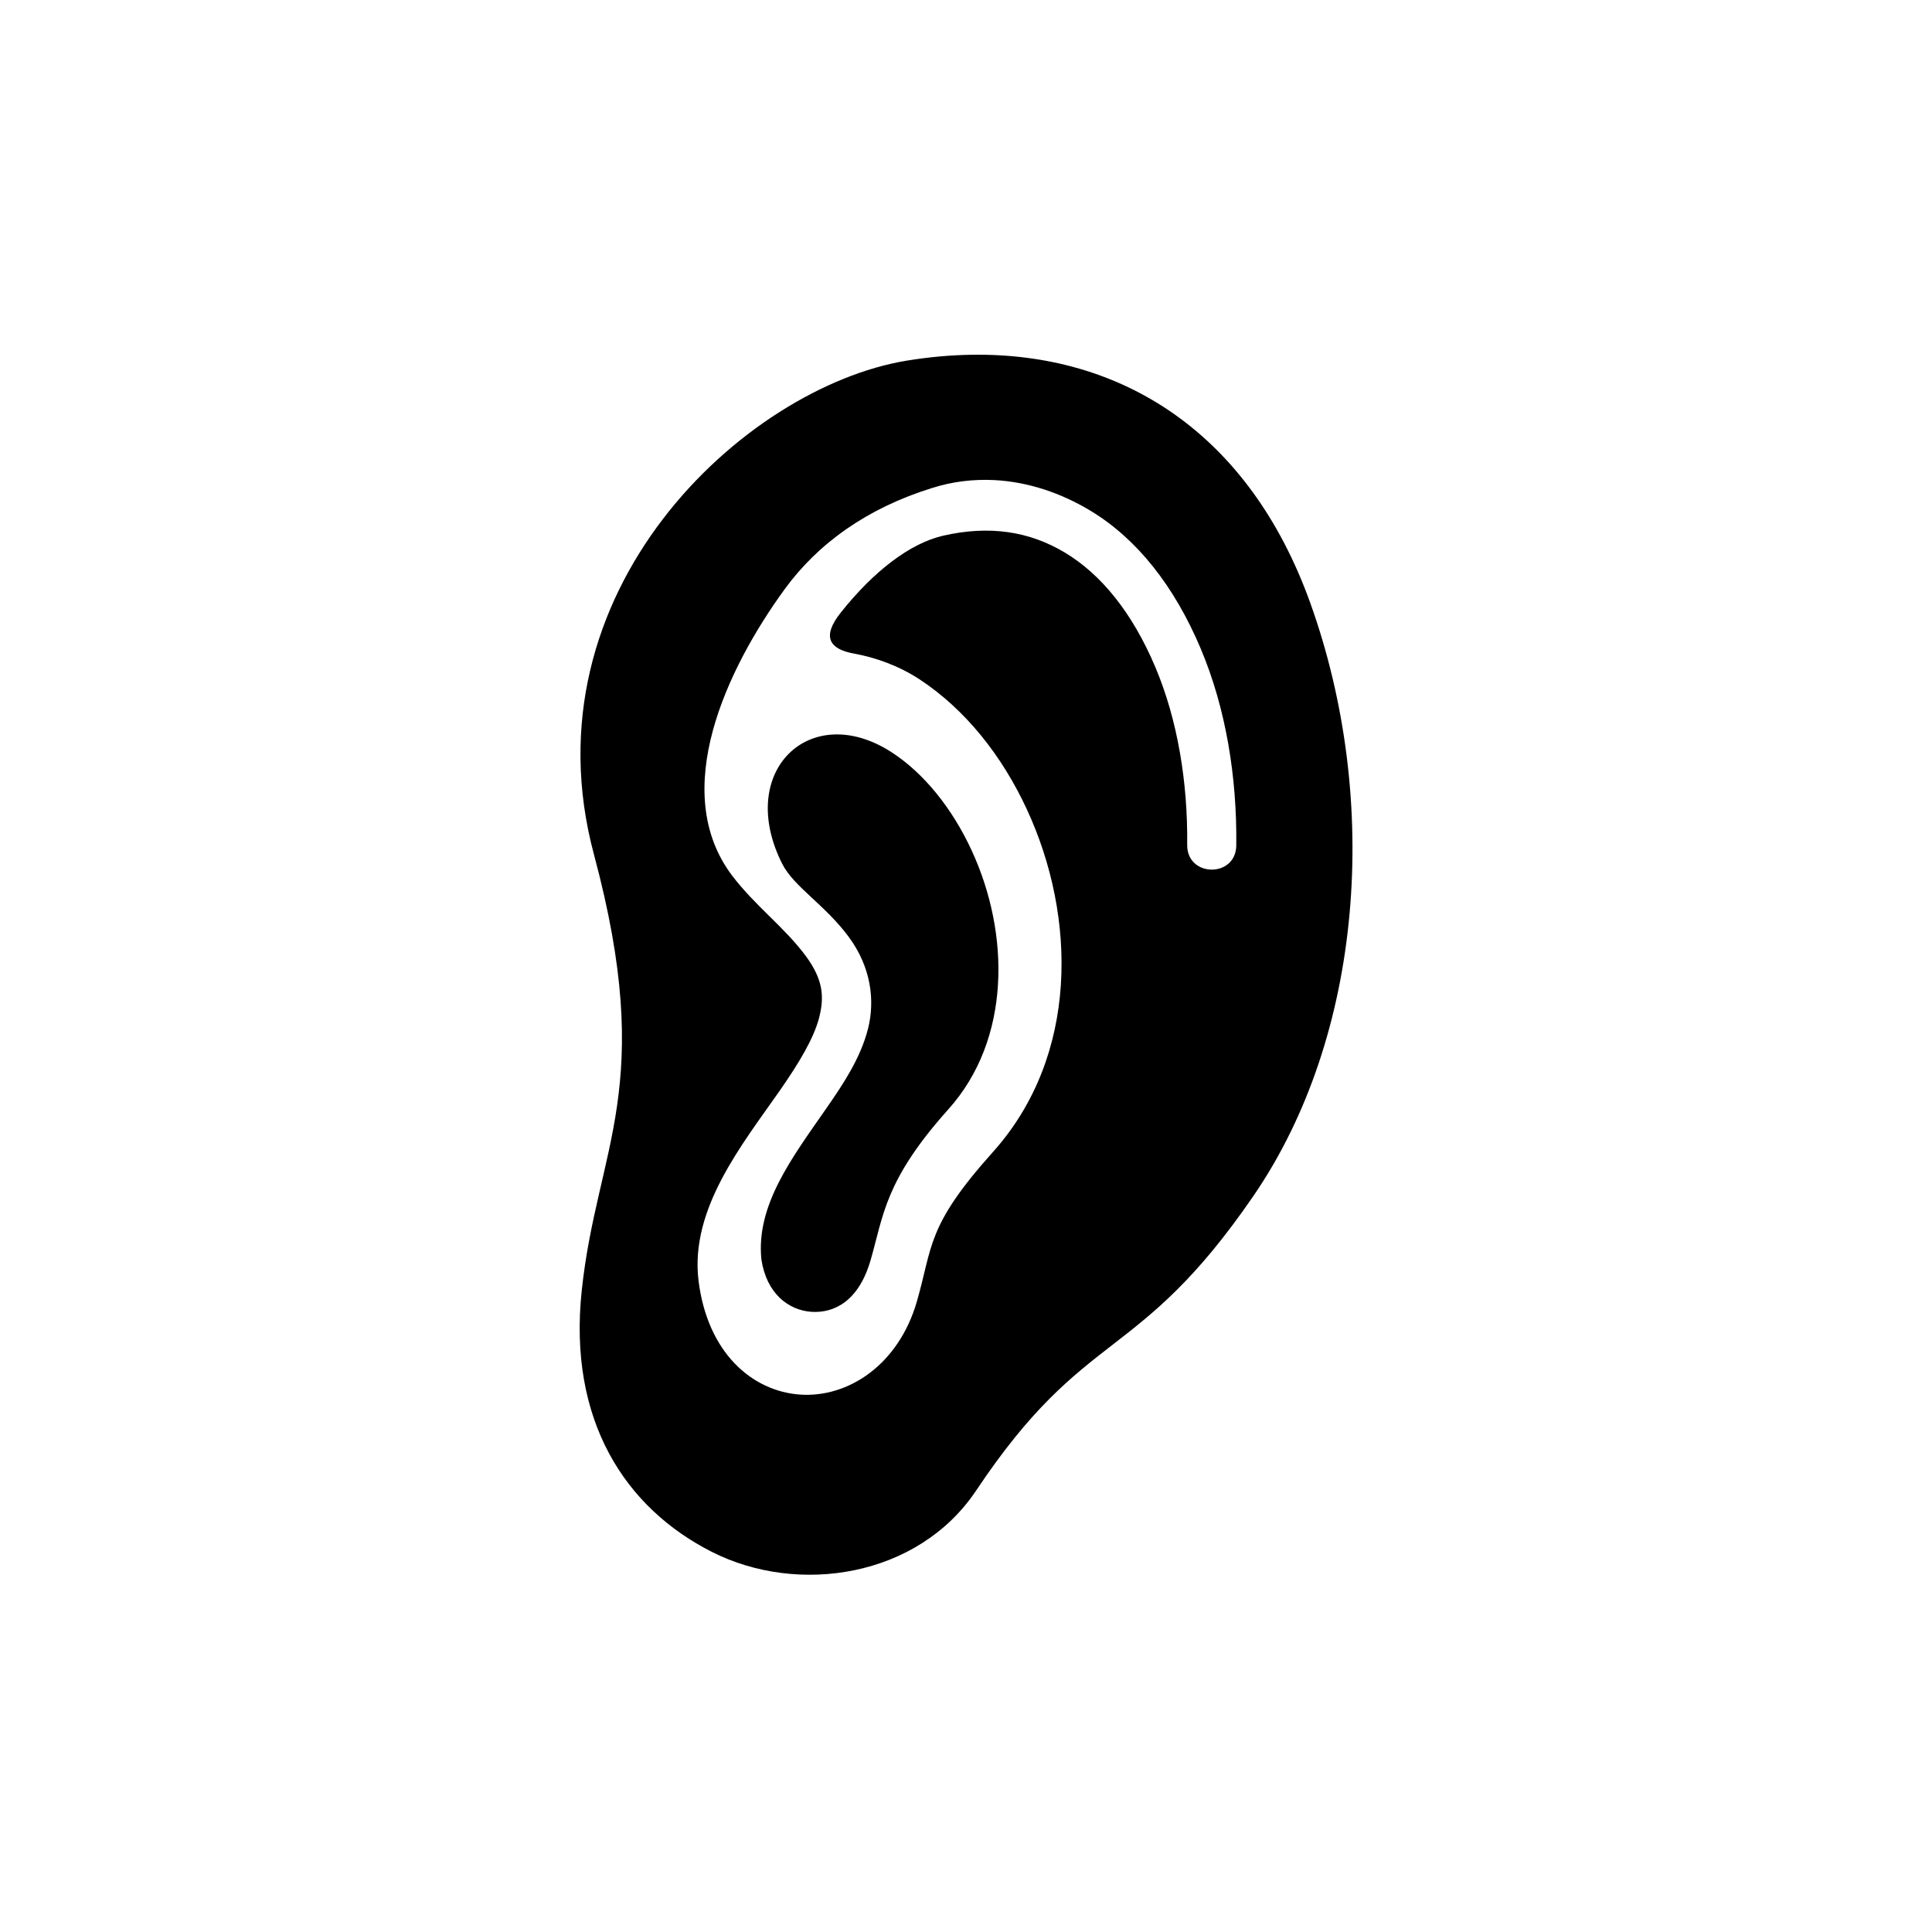
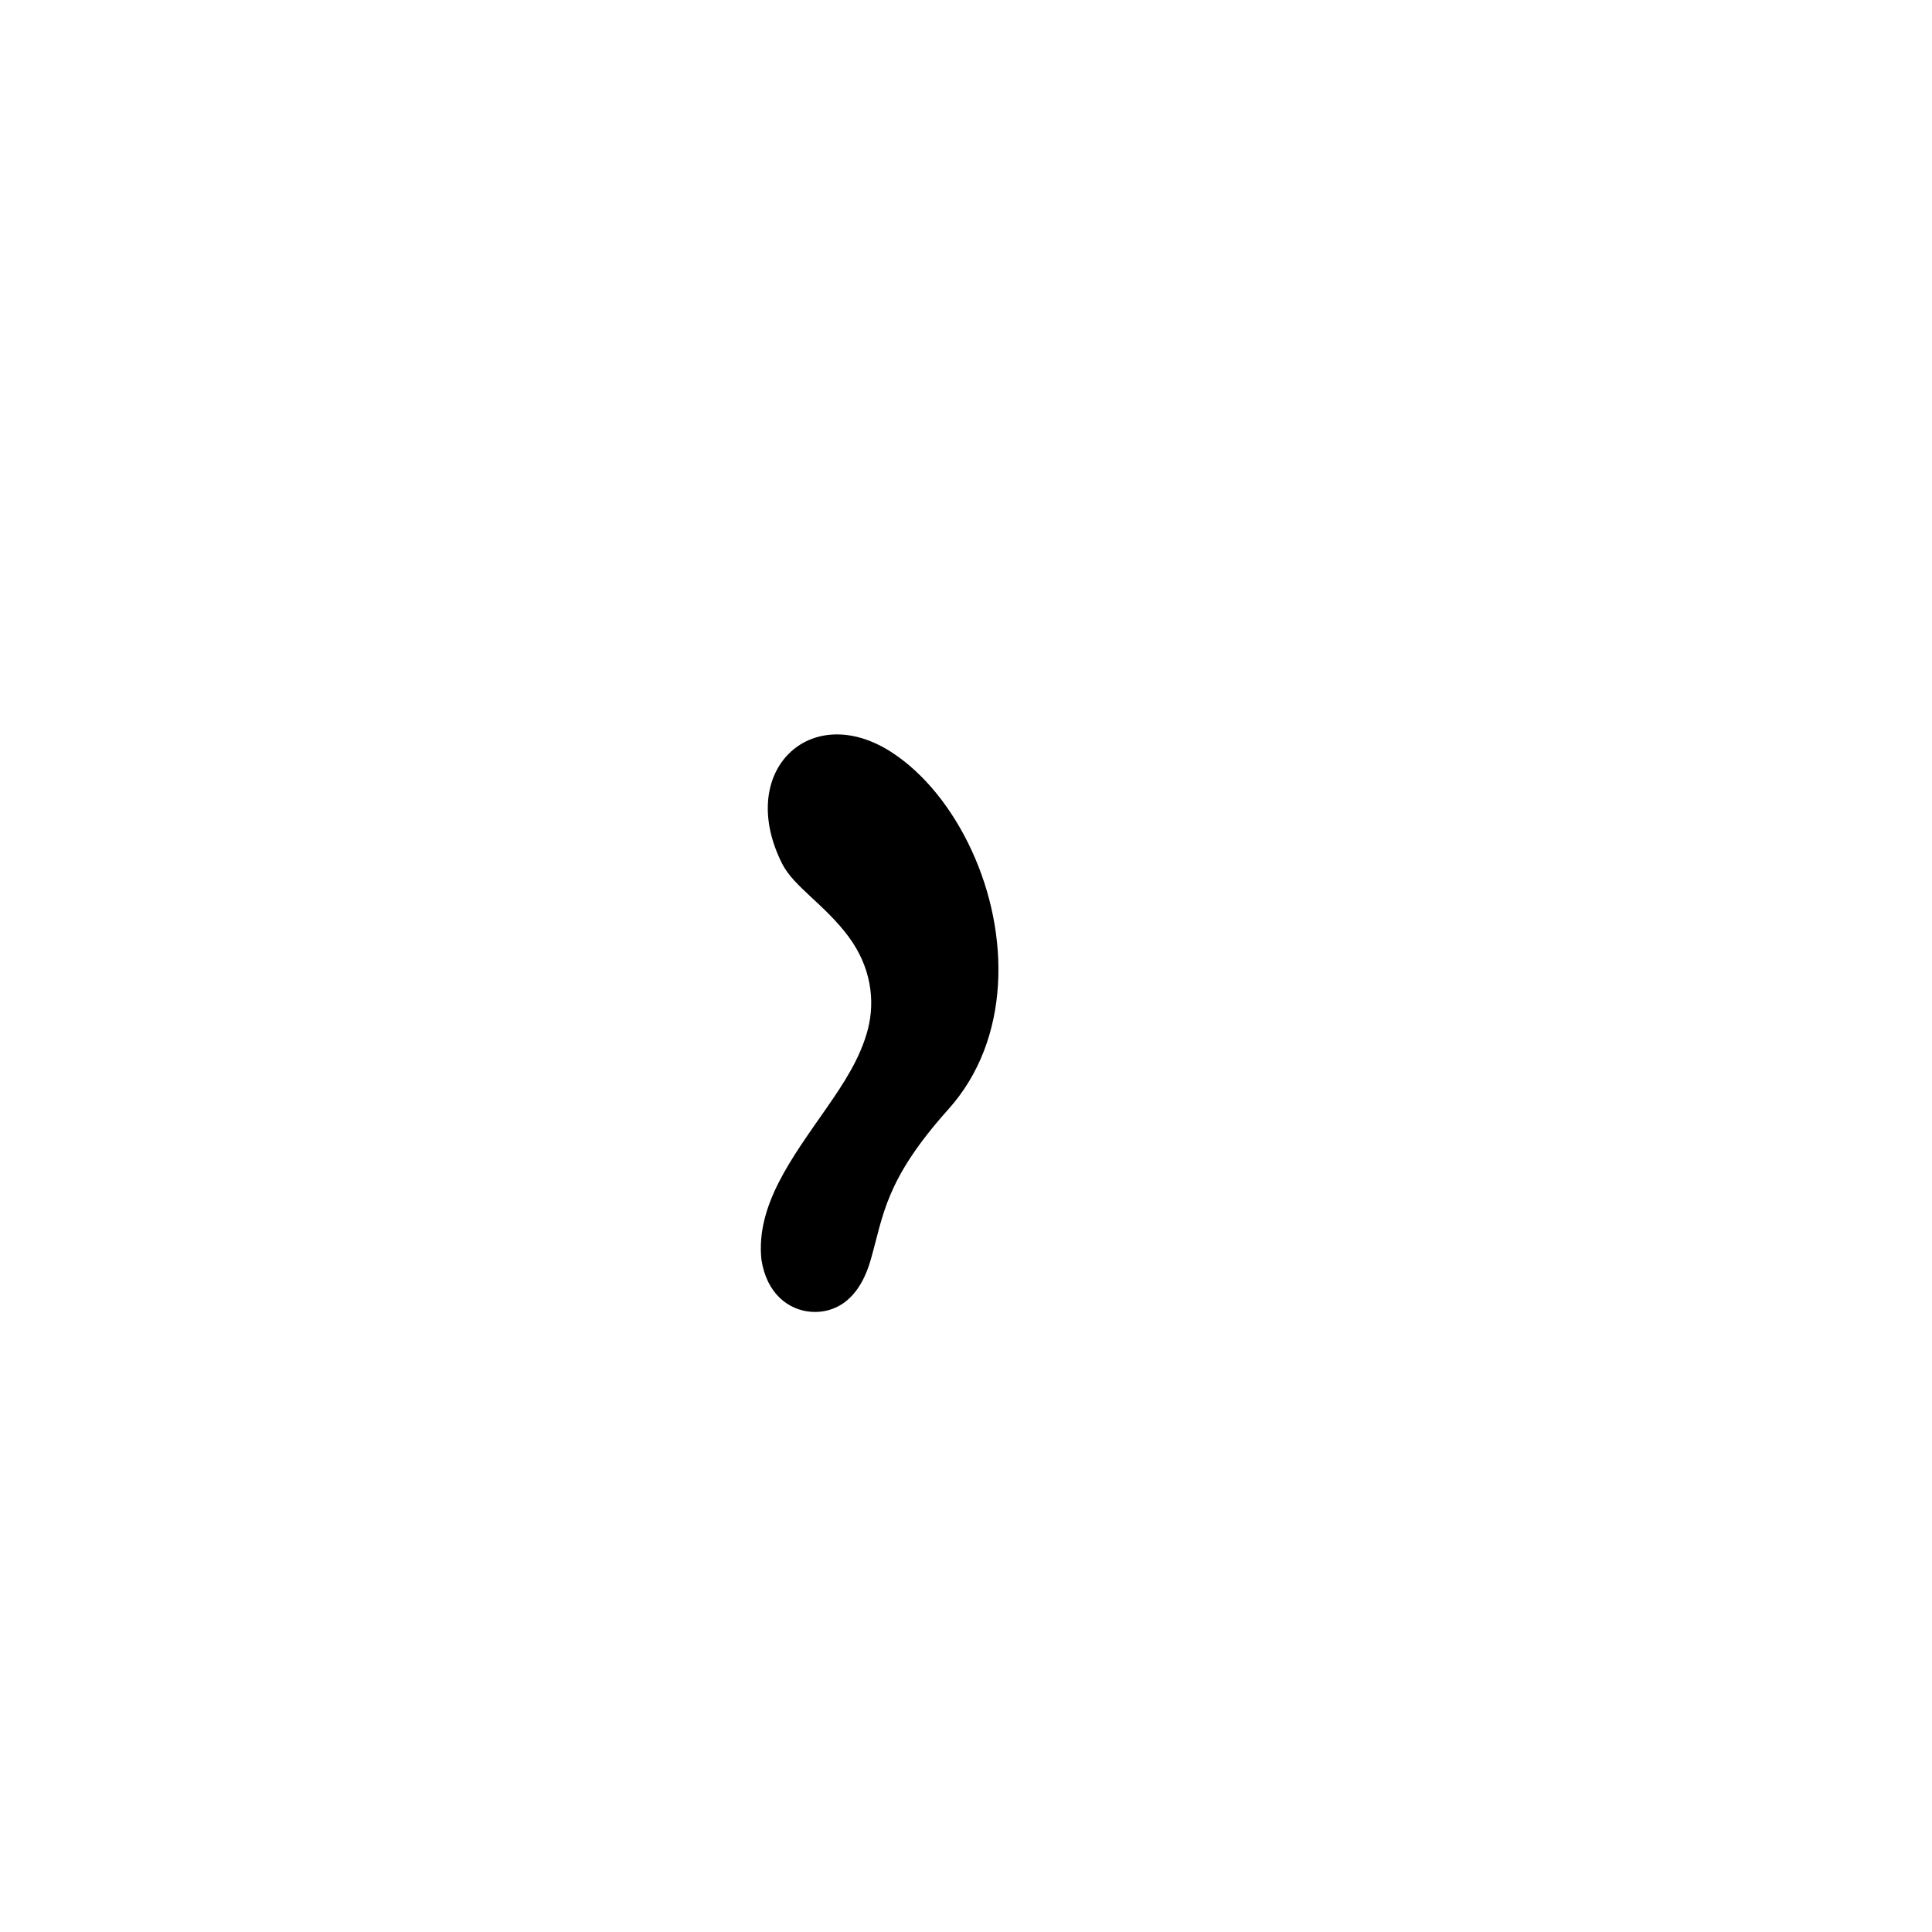
<svg xmlns="http://www.w3.org/2000/svg" fill="#000000" width="800px" height="800px" version="1.1" viewBox="144 144 512 512">
  <g fill-rule="evenodd">
-     <path d="m407.51 271.23c9.031 0.461 17.758 3.469 25.453 8.105 12.332 7.434 22.219 19.945 29.215 36.5 6.734 15.977 9.645 34.09 9.449 52.195-0.09 8.688-13.121 8.508-13.008-0.152 0.172-16.594-2.535-33.066-8.418-47.027-6.188-14.672-14.5-24.691-23.941-30.379-9.449-5.688-20.086-7.32-32.363-4.496-8.715 2.016-18.305 9.332-27.051 20.324-5.227 6.531-2.973 9.742 3.465 10.906 5.738 1.023 12.07 3.324 17.375 6.824 12.16 7.988 21.898 20.297 28.461 34.496 13.156 28.402 13.82 65.281-8.98 90.73-17.668 19.711-15.922 24.844-20.18 39.629-4.832 16.766-18.16 25.57-30.961 24.699-12.793-0.914-24.547-11.145-26.91-30.207-2.328-19.07 11.664-36.184 21.574-50.41 4.965-7.144 8.922-13.648 10.383-19.246 1.422-5.57 1.07-10.094-3.5-16.328-5.633-7.637-13.414-13.262-19.57-21.367-16.852-22.363-1.332-54.875 13.906-75.836 8.832-12.16 21.953-21.551 39.074-26.852 5.504-1.766 11.07-2.375 16.527-2.109zm-5.953-33.215c-5.664 0.078-11.457 0.609-17.352 1.574-42.945 7.113-101.5 61.105-82.797 130.88 16.555 61.715 0.812 77.496-3.234 115.45-3.707 34.582 11.566 57.738 34.461 69.34 22.883 11.598 54.668 6.762 70.062-16.266 29.238-43.793 42.648-33.18 73.406-77.961 29.25-42.543 33.852-105.08 15.133-157.24-16.184-45.074-49.945-66.363-89.68-65.777z" />
-     <path d="m380.15 343.27c8.727 5.598 16.246 15.047 21.344 26.098 10.211 22.074 10.441 50.09-6.144 68.578-16.883 18.832-17.207 28.156-20.621 39.969-3.152 10.961-9.73 14.145-15.746 13.73-5.969-0.441-11.828-4.758-13.207-13.879-1.457-14.375 8.051-26.852 17.207-40.035 4.602-6.609 9.031-13.316 11.023-20.992 1.949-7.641 0.812-16.441-5.051-24.406-6.266-8.508-14.543-13.297-17.633-19.352-12.422-24.547 7.344-43.477 28.828-29.711z" />
+     <path d="m380.15 343.27c8.727 5.598 16.246 15.047 21.344 26.098 10.211 22.074 10.441 50.09-6.144 68.578-16.883 18.832-17.207 28.156-20.621 39.969-3.152 10.961-9.73 14.145-15.746 13.73-5.969-0.441-11.828-4.758-13.207-13.879-1.457-14.375 8.051-26.852 17.207-40.035 4.602-6.609 9.031-13.316 11.023-20.992 1.949-7.641 0.812-16.441-5.051-24.406-6.266-8.508-14.543-13.297-17.633-19.352-12.422-24.547 7.344-43.477 28.828-29.711" />
  </g>
</svg>